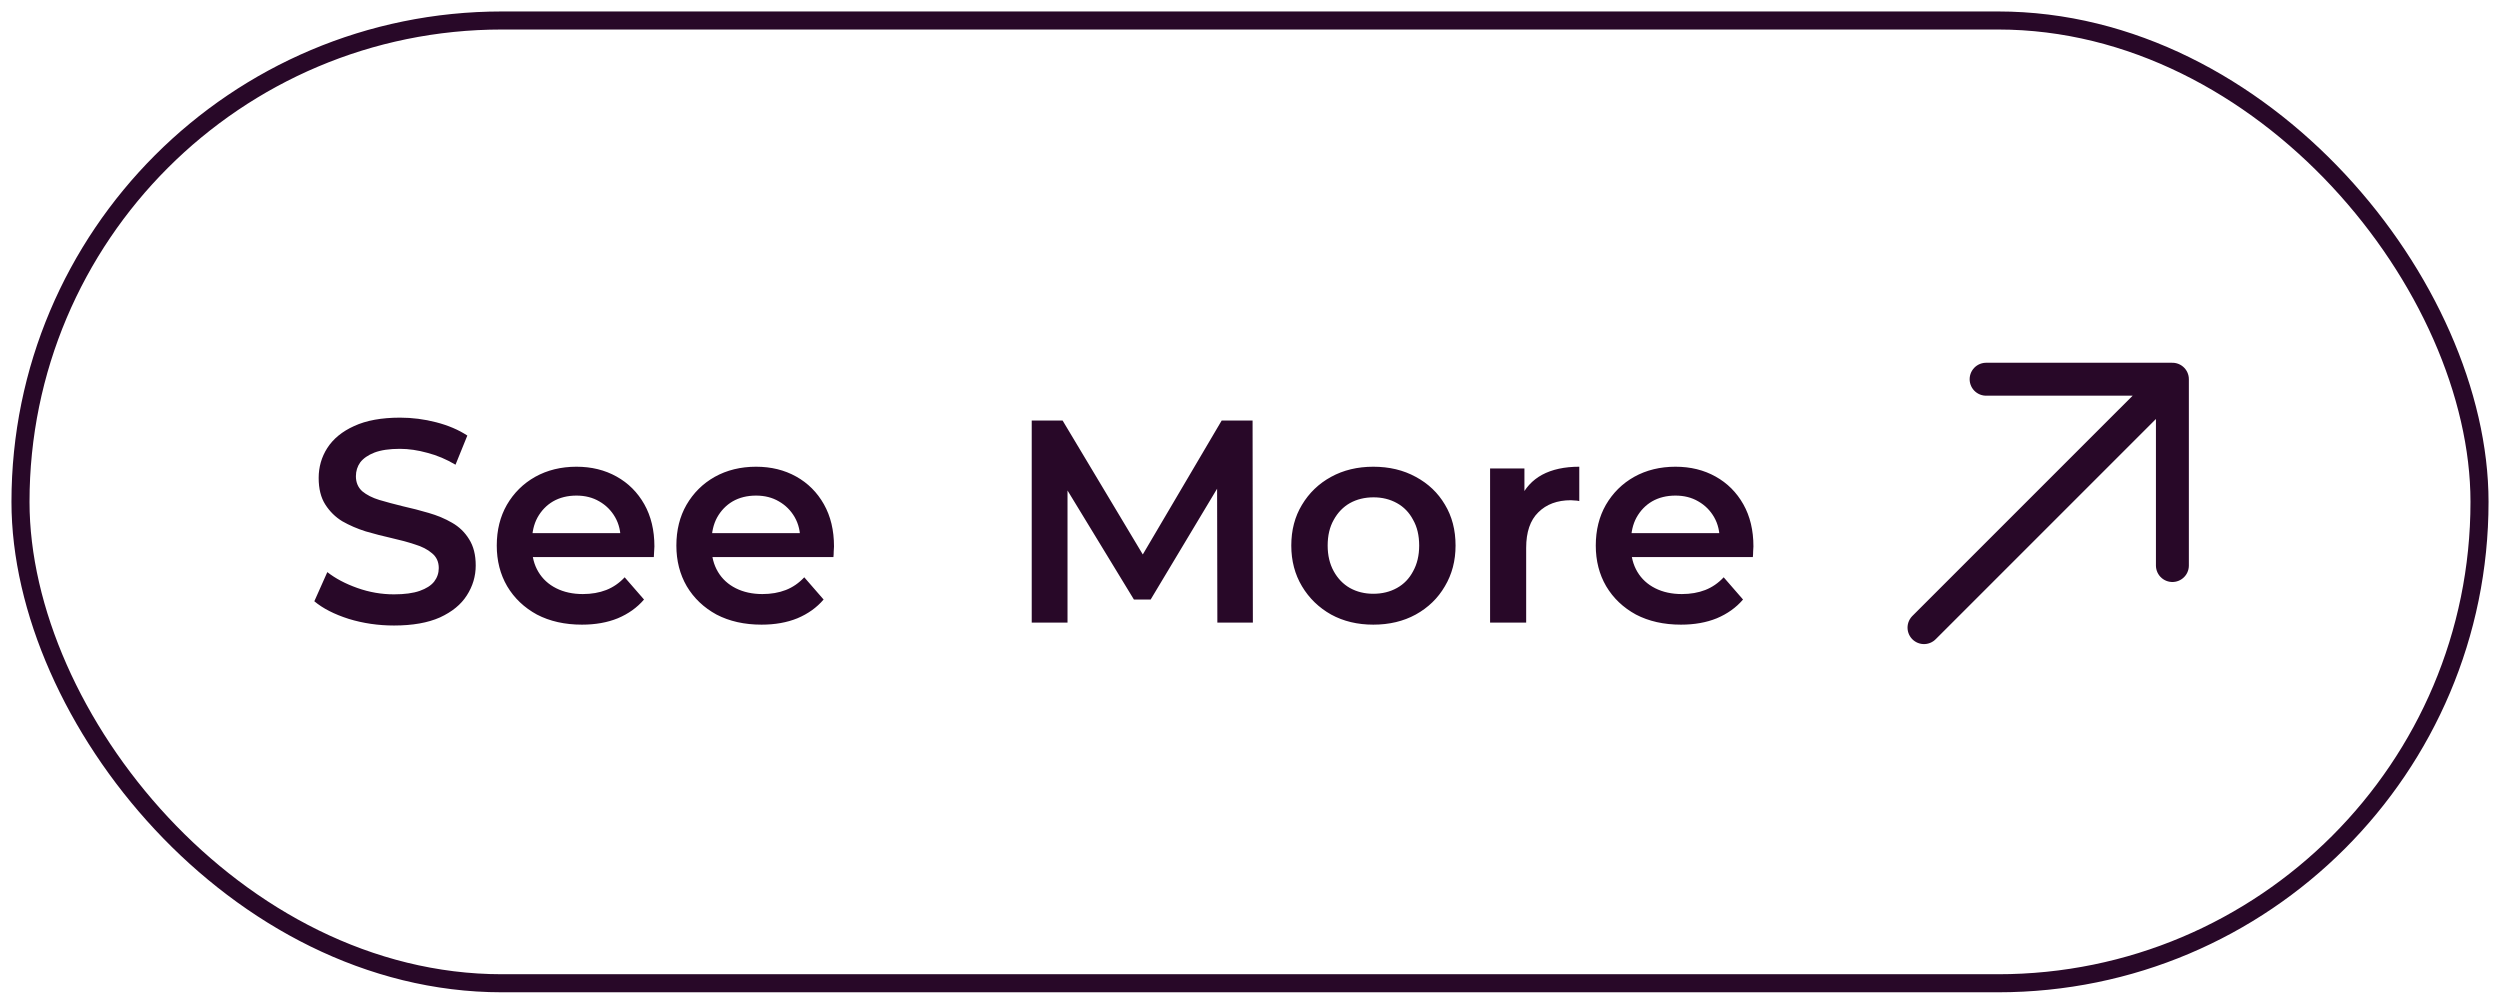
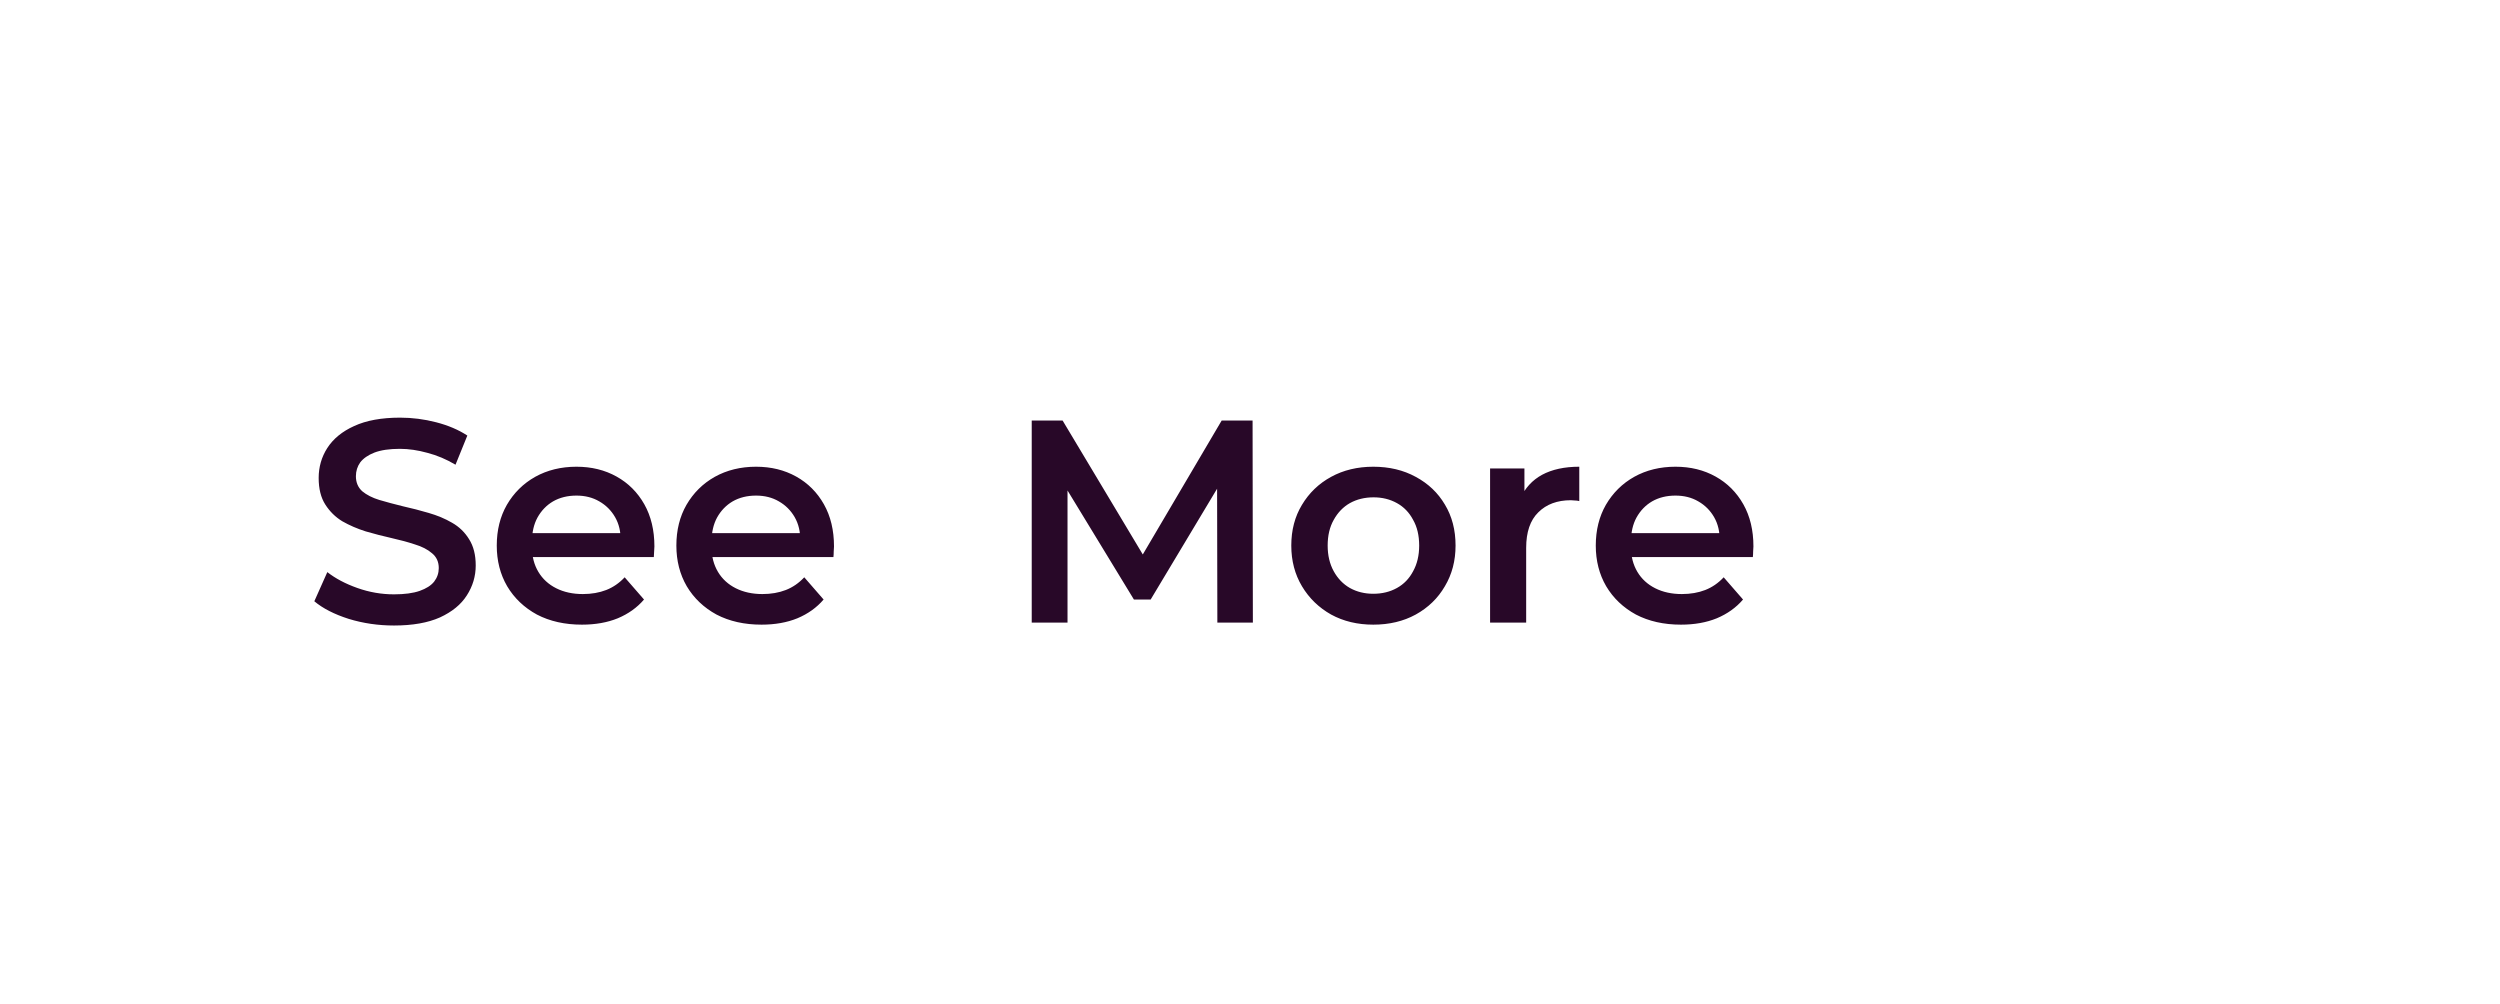
<svg xmlns="http://www.w3.org/2000/svg" width="122" height="49" viewBox="0 0 122 49" fill="none">
-   <rect x="1" y="1" width="120" height="46.983" rx="23.492" stroke="#280828" stroke-width="0.881" />
  <path d="M19.228 30.525C18.458 30.525 17.72 30.417 17.016 30.201C16.311 29.976 15.753 29.689 15.339 29.342L15.973 27.919C16.368 28.229 16.856 28.487 17.439 28.694C18.021 28.901 18.617 29.004 19.228 29.004C19.744 29.004 20.163 28.947 20.482 28.835C20.801 28.722 21.036 28.572 21.186 28.384C21.337 28.187 21.412 27.966 21.412 27.722C21.412 27.421 21.304 27.182 21.088 27.003C20.872 26.815 20.59 26.67 20.242 26.566C19.904 26.454 19.524 26.35 19.101 26.256C18.688 26.163 18.27 26.055 17.847 25.932C17.434 25.801 17.053 25.637 16.706 25.439C16.368 25.233 16.091 24.96 15.875 24.622C15.659 24.284 15.551 23.852 15.551 23.326C15.551 22.791 15.691 22.302 15.973 21.861C16.265 21.41 16.701 21.053 17.284 20.79C17.875 20.517 18.622 20.381 19.524 20.381C20.116 20.381 20.703 20.456 21.285 20.607C21.867 20.757 22.375 20.973 22.806 21.255L22.229 22.678C21.787 22.415 21.332 22.222 20.862 22.1C20.393 21.969 19.942 21.903 19.51 21.903C19.003 21.903 18.589 21.964 18.27 22.086C17.96 22.208 17.73 22.368 17.579 22.565C17.439 22.762 17.368 22.988 17.368 23.241C17.368 23.542 17.471 23.786 17.678 23.974C17.894 24.152 18.171 24.293 18.509 24.397C18.857 24.5 19.242 24.603 19.665 24.707C20.087 24.801 20.505 24.909 20.919 25.031C21.341 25.153 21.722 25.312 22.06 25.51C22.407 25.707 22.684 25.975 22.891 26.313C23.107 26.651 23.215 27.078 23.215 27.595C23.215 28.121 23.07 28.609 22.778 29.06C22.497 29.502 22.06 29.858 21.468 30.131C20.876 30.394 20.13 30.525 19.228 30.525ZM28.399 30.483C27.563 30.483 26.83 30.319 26.201 29.99C25.581 29.652 25.097 29.192 24.75 28.609C24.411 28.027 24.242 27.365 24.242 26.623C24.242 25.871 24.407 25.209 24.735 24.636C25.073 24.054 25.534 23.598 26.116 23.27C26.708 22.941 27.379 22.776 28.131 22.776C28.863 22.776 29.516 22.936 30.089 23.256C30.662 23.575 31.113 24.026 31.442 24.608C31.77 25.19 31.935 25.876 31.935 26.665C31.935 26.74 31.93 26.825 31.921 26.919C31.921 27.012 31.916 27.102 31.907 27.186H25.637V26.017H30.977L30.287 26.383C30.296 25.951 30.207 25.571 30.019 25.242C29.831 24.913 29.573 24.655 29.244 24.467C28.924 24.279 28.553 24.185 28.131 24.185C27.699 24.185 27.318 24.279 26.99 24.467C26.67 24.655 26.417 24.918 26.229 25.256C26.05 25.585 25.961 25.975 25.961 26.425V26.707C25.961 27.158 26.064 27.557 26.271 27.905C26.478 28.252 26.769 28.52 27.145 28.708C27.52 28.896 27.952 28.99 28.441 28.99C28.863 28.99 29.244 28.924 29.582 28.793C29.92 28.661 30.221 28.454 30.484 28.172L31.428 29.257C31.09 29.652 30.662 29.957 30.146 30.173C29.638 30.38 29.056 30.483 28.399 30.483ZM37.163 30.483C36.327 30.483 35.594 30.319 34.965 29.99C34.345 29.652 33.861 29.192 33.514 28.609C33.176 28.027 33.007 27.365 33.007 26.623C33.007 25.871 33.171 25.209 33.5 24.636C33.838 24.054 34.298 23.598 34.88 23.27C35.472 22.941 36.144 22.776 36.895 22.776C37.628 22.776 38.281 22.936 38.854 23.256C39.427 23.575 39.877 24.026 40.206 24.608C40.535 25.19 40.699 25.876 40.699 26.665C40.699 26.74 40.695 26.825 40.685 26.919C40.685 27.012 40.681 27.102 40.671 27.186H34.401V26.017H39.741L39.051 26.383C39.06 25.951 38.971 25.571 38.783 25.242C38.595 24.913 38.337 24.655 38.008 24.467C37.689 24.279 37.318 24.185 36.895 24.185C36.463 24.185 36.083 24.279 35.754 24.467C35.435 24.655 35.181 24.918 34.993 25.256C34.815 25.585 34.725 25.975 34.725 26.425V26.707C34.725 27.158 34.829 27.557 35.035 27.905C35.242 28.252 35.533 28.52 35.909 28.708C36.285 28.896 36.717 28.99 37.205 28.99C37.628 28.99 38.008 28.924 38.346 28.793C38.685 28.661 38.985 28.454 39.248 28.172L40.192 29.257C39.854 29.652 39.427 29.957 38.91 30.173C38.403 30.38 37.82 30.483 37.163 30.483ZM50.348 30.384V20.522H51.855L56.166 27.722H55.377L59.618 20.522H61.126L61.14 30.384H59.407L59.393 23.241H59.759L56.152 29.257H55.335L51.672 23.241H52.095V30.384H50.348ZM67.016 30.483C66.246 30.483 65.56 30.319 64.959 29.99C64.358 29.652 63.884 29.192 63.536 28.609C63.188 28.027 63.015 27.365 63.015 26.623C63.015 25.871 63.188 25.209 63.536 24.636C63.884 24.054 64.358 23.598 64.959 23.27C65.56 22.941 66.246 22.776 67.016 22.776C67.796 22.776 68.486 22.941 69.087 23.27C69.698 23.598 70.172 24.049 70.51 24.622C70.858 25.195 71.031 25.862 71.031 26.623C71.031 27.365 70.858 28.027 70.51 28.609C70.172 29.192 69.698 29.652 69.087 29.99C68.486 30.319 67.796 30.483 67.016 30.483ZM67.016 28.976C67.448 28.976 67.833 28.882 68.171 28.694C68.51 28.506 68.772 28.234 68.96 27.877C69.158 27.52 69.256 27.102 69.256 26.623C69.256 26.134 69.158 25.716 68.96 25.369C68.772 25.012 68.51 24.739 68.171 24.552C67.833 24.364 67.453 24.27 67.03 24.27C66.598 24.27 66.213 24.364 65.875 24.552C65.546 24.739 65.283 25.012 65.086 25.369C64.889 25.716 64.79 26.134 64.79 26.623C64.79 27.102 64.889 27.52 65.086 27.877C65.283 28.234 65.546 28.506 65.875 28.694C66.213 28.882 66.593 28.976 67.016 28.976ZM72.716 30.384V22.861H74.392V24.932L74.195 24.326C74.42 23.819 74.772 23.434 75.251 23.171C75.74 22.908 76.346 22.776 77.069 22.776V24.453C76.994 24.434 76.923 24.425 76.858 24.425C76.792 24.416 76.726 24.411 76.66 24.411C75.994 24.411 75.463 24.608 75.068 25.003C74.674 25.388 74.477 25.965 74.477 26.735V30.384H72.716ZM82.031 30.483C81.195 30.483 80.462 30.319 79.833 29.99C79.213 29.652 78.729 29.192 78.382 28.609C78.043 28.027 77.874 27.365 77.874 26.623C77.874 25.871 78.039 25.209 78.367 24.636C78.706 24.054 79.166 23.598 79.748 23.27C80.34 22.941 81.011 22.776 81.763 22.776C82.496 22.776 83.148 22.936 83.721 23.256C84.294 23.575 84.745 24.026 85.074 24.608C85.403 25.19 85.567 25.876 85.567 26.665C85.567 26.74 85.562 26.825 85.553 26.919C85.553 27.012 85.548 27.102 85.539 27.186H79.269V26.017H84.609L83.918 26.383C83.928 25.951 83.839 25.571 83.651 25.242C83.463 24.913 83.205 24.655 82.876 24.467C82.557 24.279 82.186 24.185 81.763 24.185C81.331 24.185 80.95 24.279 80.622 24.467C80.302 24.655 80.049 24.918 79.861 25.256C79.682 25.585 79.593 25.975 79.593 26.425V26.707C79.593 27.158 79.697 27.557 79.903 27.905C80.11 28.252 80.401 28.52 80.777 28.708C81.152 28.896 81.584 28.99 82.073 28.99C82.496 28.99 82.876 28.924 83.214 28.793C83.552 28.661 83.853 28.454 84.116 28.172L85.06 29.257C84.722 29.652 84.294 29.957 83.778 30.173C83.27 30.38 82.688 30.483 82.031 30.483Z" fill="#280828" />
-   <path d="M93.891 30.628L106.013 18.506M106.013 18.506V27.598M106.013 18.506H96.922" stroke="#280828" stroke-width="1.607" stroke-linecap="round" stroke-linejoin="round" />
</svg>